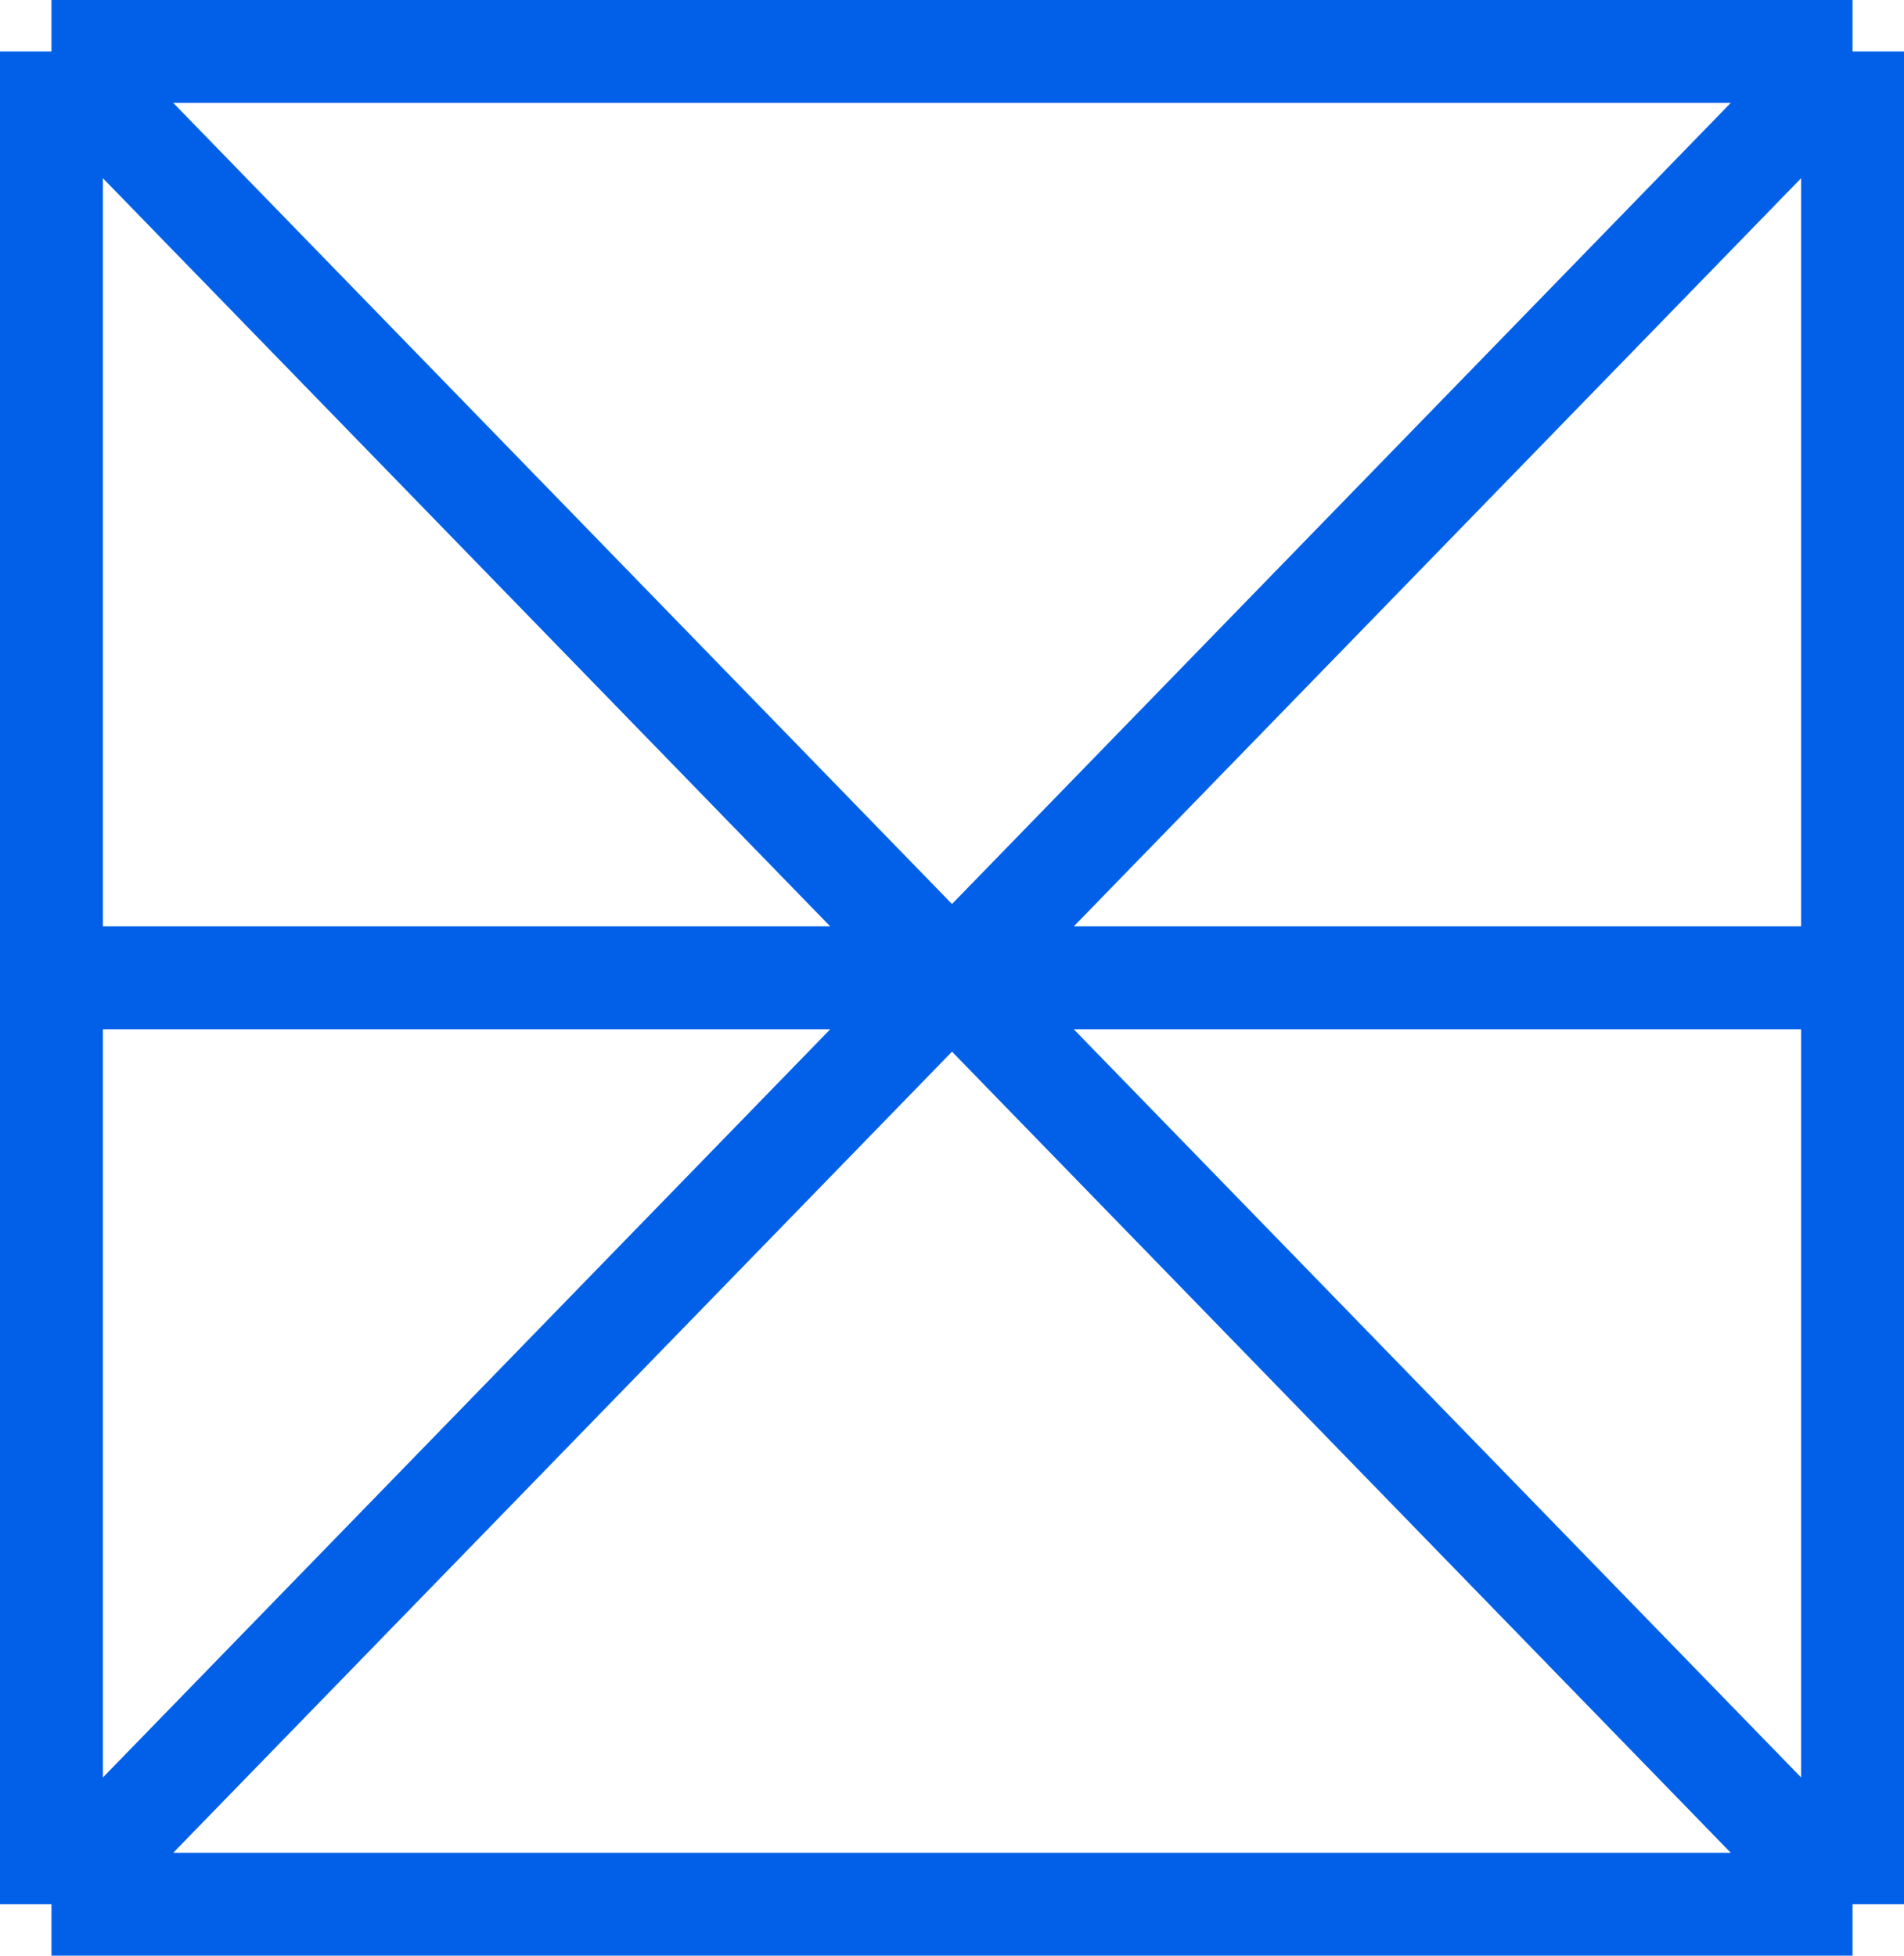
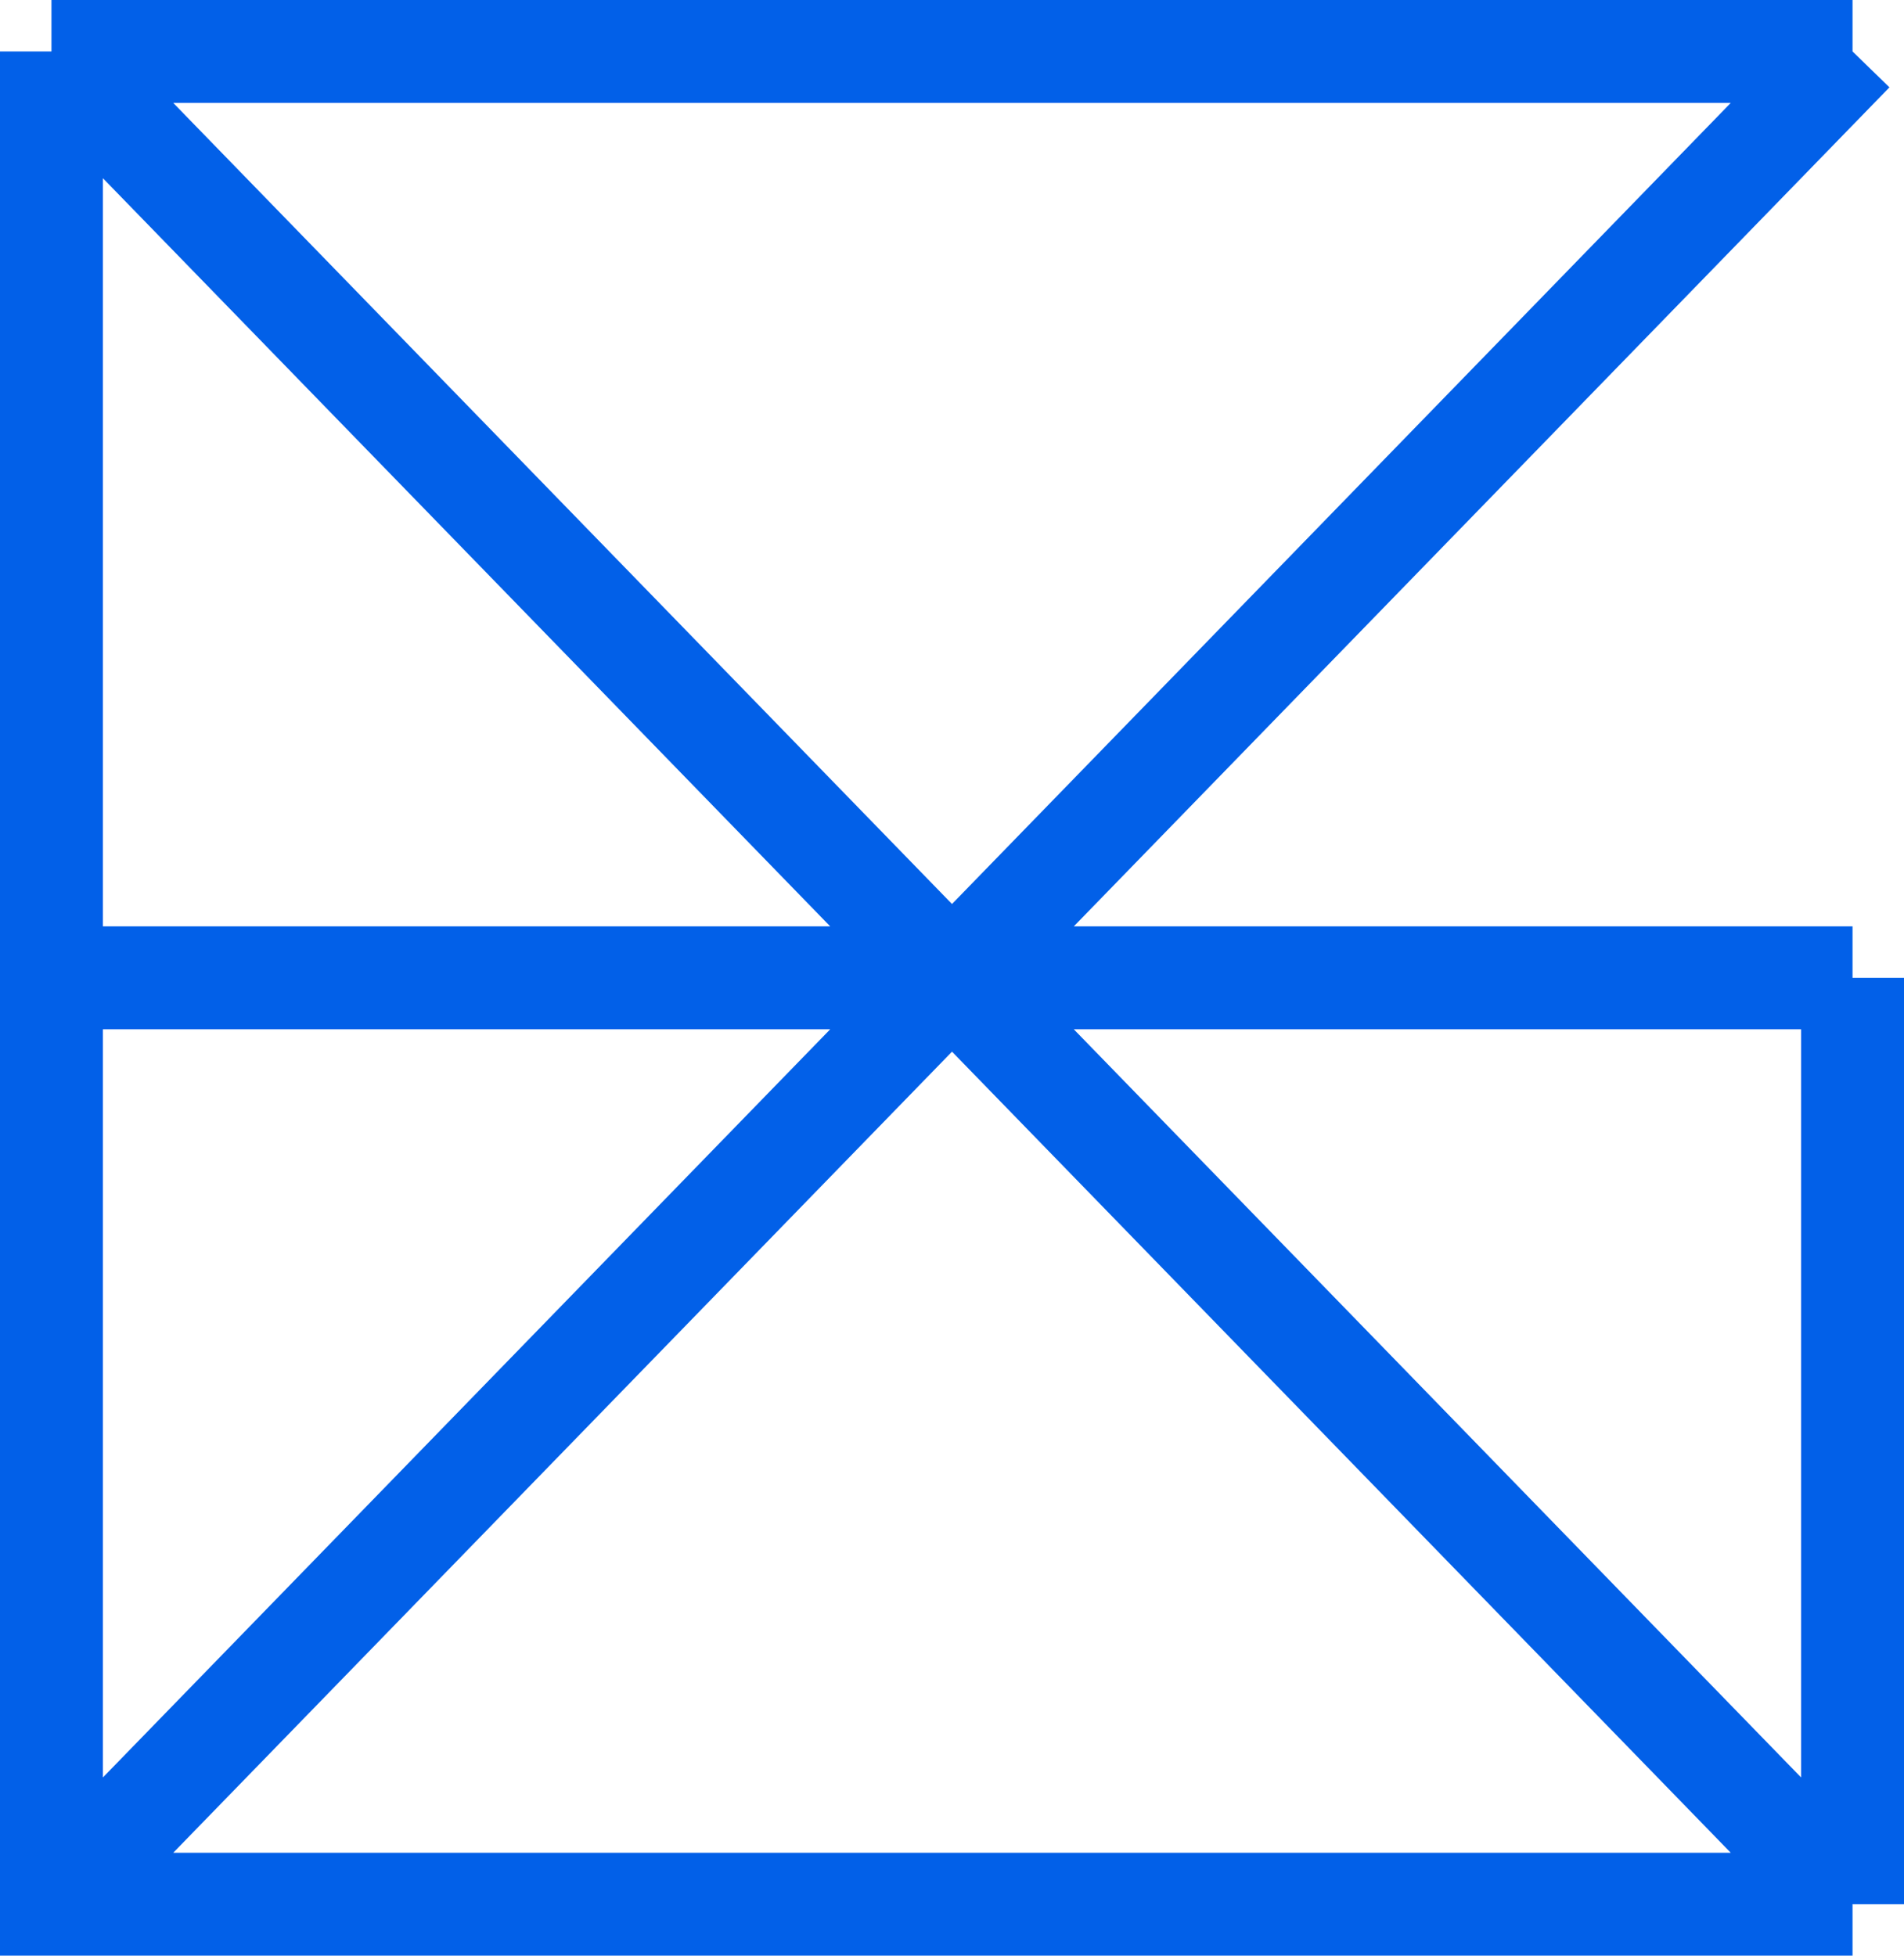
<svg xmlns="http://www.w3.org/2000/svg" width="37" height="38" viewBox="0 0 37 38" fill="none">
-   <path d="M1 1H36M1 1L36 37M1 1V19M36 1L1 37M36 1V19M36 37H1M36 37V19M1 37V19M1 19H36" stroke="#0260E8" stroke-width="2" />
+   <path d="M1 1H36M1 1L36 37M1 1V19M36 1L1 37V19M36 37H1M36 37V19M1 37V19M1 19H36" stroke="#0260E8" stroke-width="2" />
</svg>